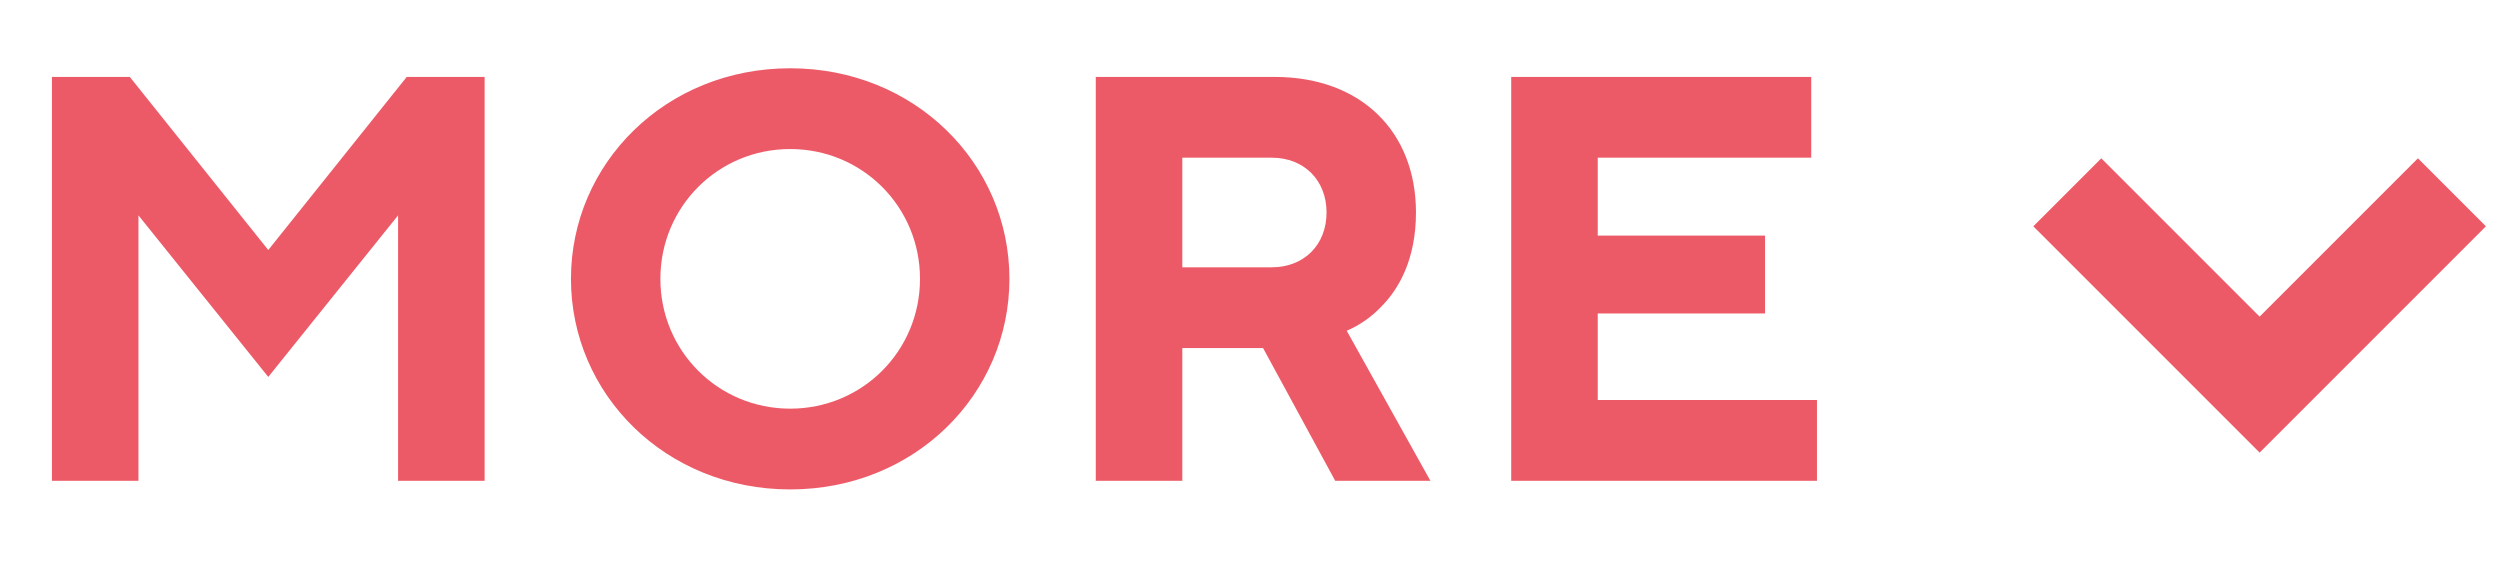
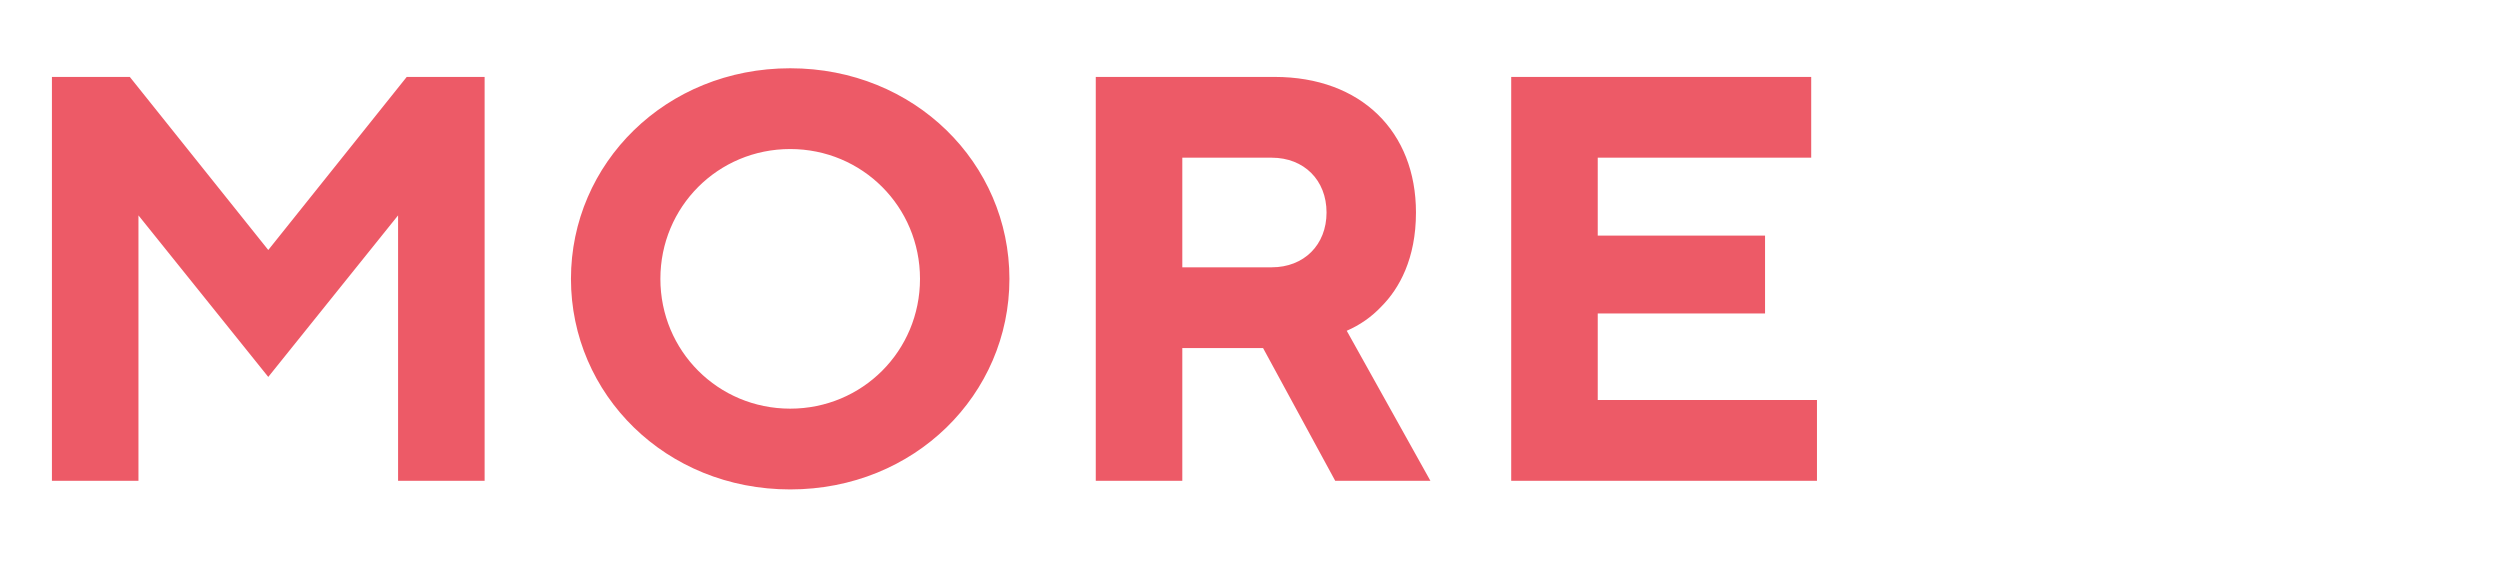
<svg xmlns="http://www.w3.org/2000/svg" version="1.1" x="0px" y="0px" viewBox="0 0 52 12" style="enable-background:new 0 0 52 12;" xml:space="preserve">
  <path style="fill:#ED5A67;" d="M1.08,10h1.8V4.48l2.7,3.36l2.7-3.36V10h1.8V1.6H8.46L5.58,5.2L2.7,1.6H1.08V10z M13.736,5.8  c0-1.5,1.2-2.7,2.7-2.7s2.7,1.2,2.7,2.7s-1.2,2.7-2.7,2.7S13.736,7.3,13.736,5.8z M11.876,5.8c0,2.4,1.968,4.38,4.56,4.38  s4.56-1.98,4.56-4.38s-1.968-4.38-4.56-4.38S11.876,3.4,11.876,5.8z M22.792,10h1.8V7.24h1.68l1.5,2.76h1.98l-1.74-3.12  c0.276-0.12,0.516-0.288,0.72-0.504c0.372-0.372,0.72-0.996,0.72-1.956c0-1.68-1.14-2.82-2.94-2.82h-3.72V10z M24.592,5.56V3.28  h1.86c0.672,0,1.14,0.468,1.14,1.14s-0.468,1.14-1.14,1.14H24.592z M31.433,10h6.36V8.32h-4.56v-1.8h3.48V4.9h-3.48V3.28h4.44V1.6  h-6.24V10z" />
-   <path style="fill:none;stroke:#ED5A67;stroke-width:2;" d="M51,4l-4,4l-4-4" />
</svg>